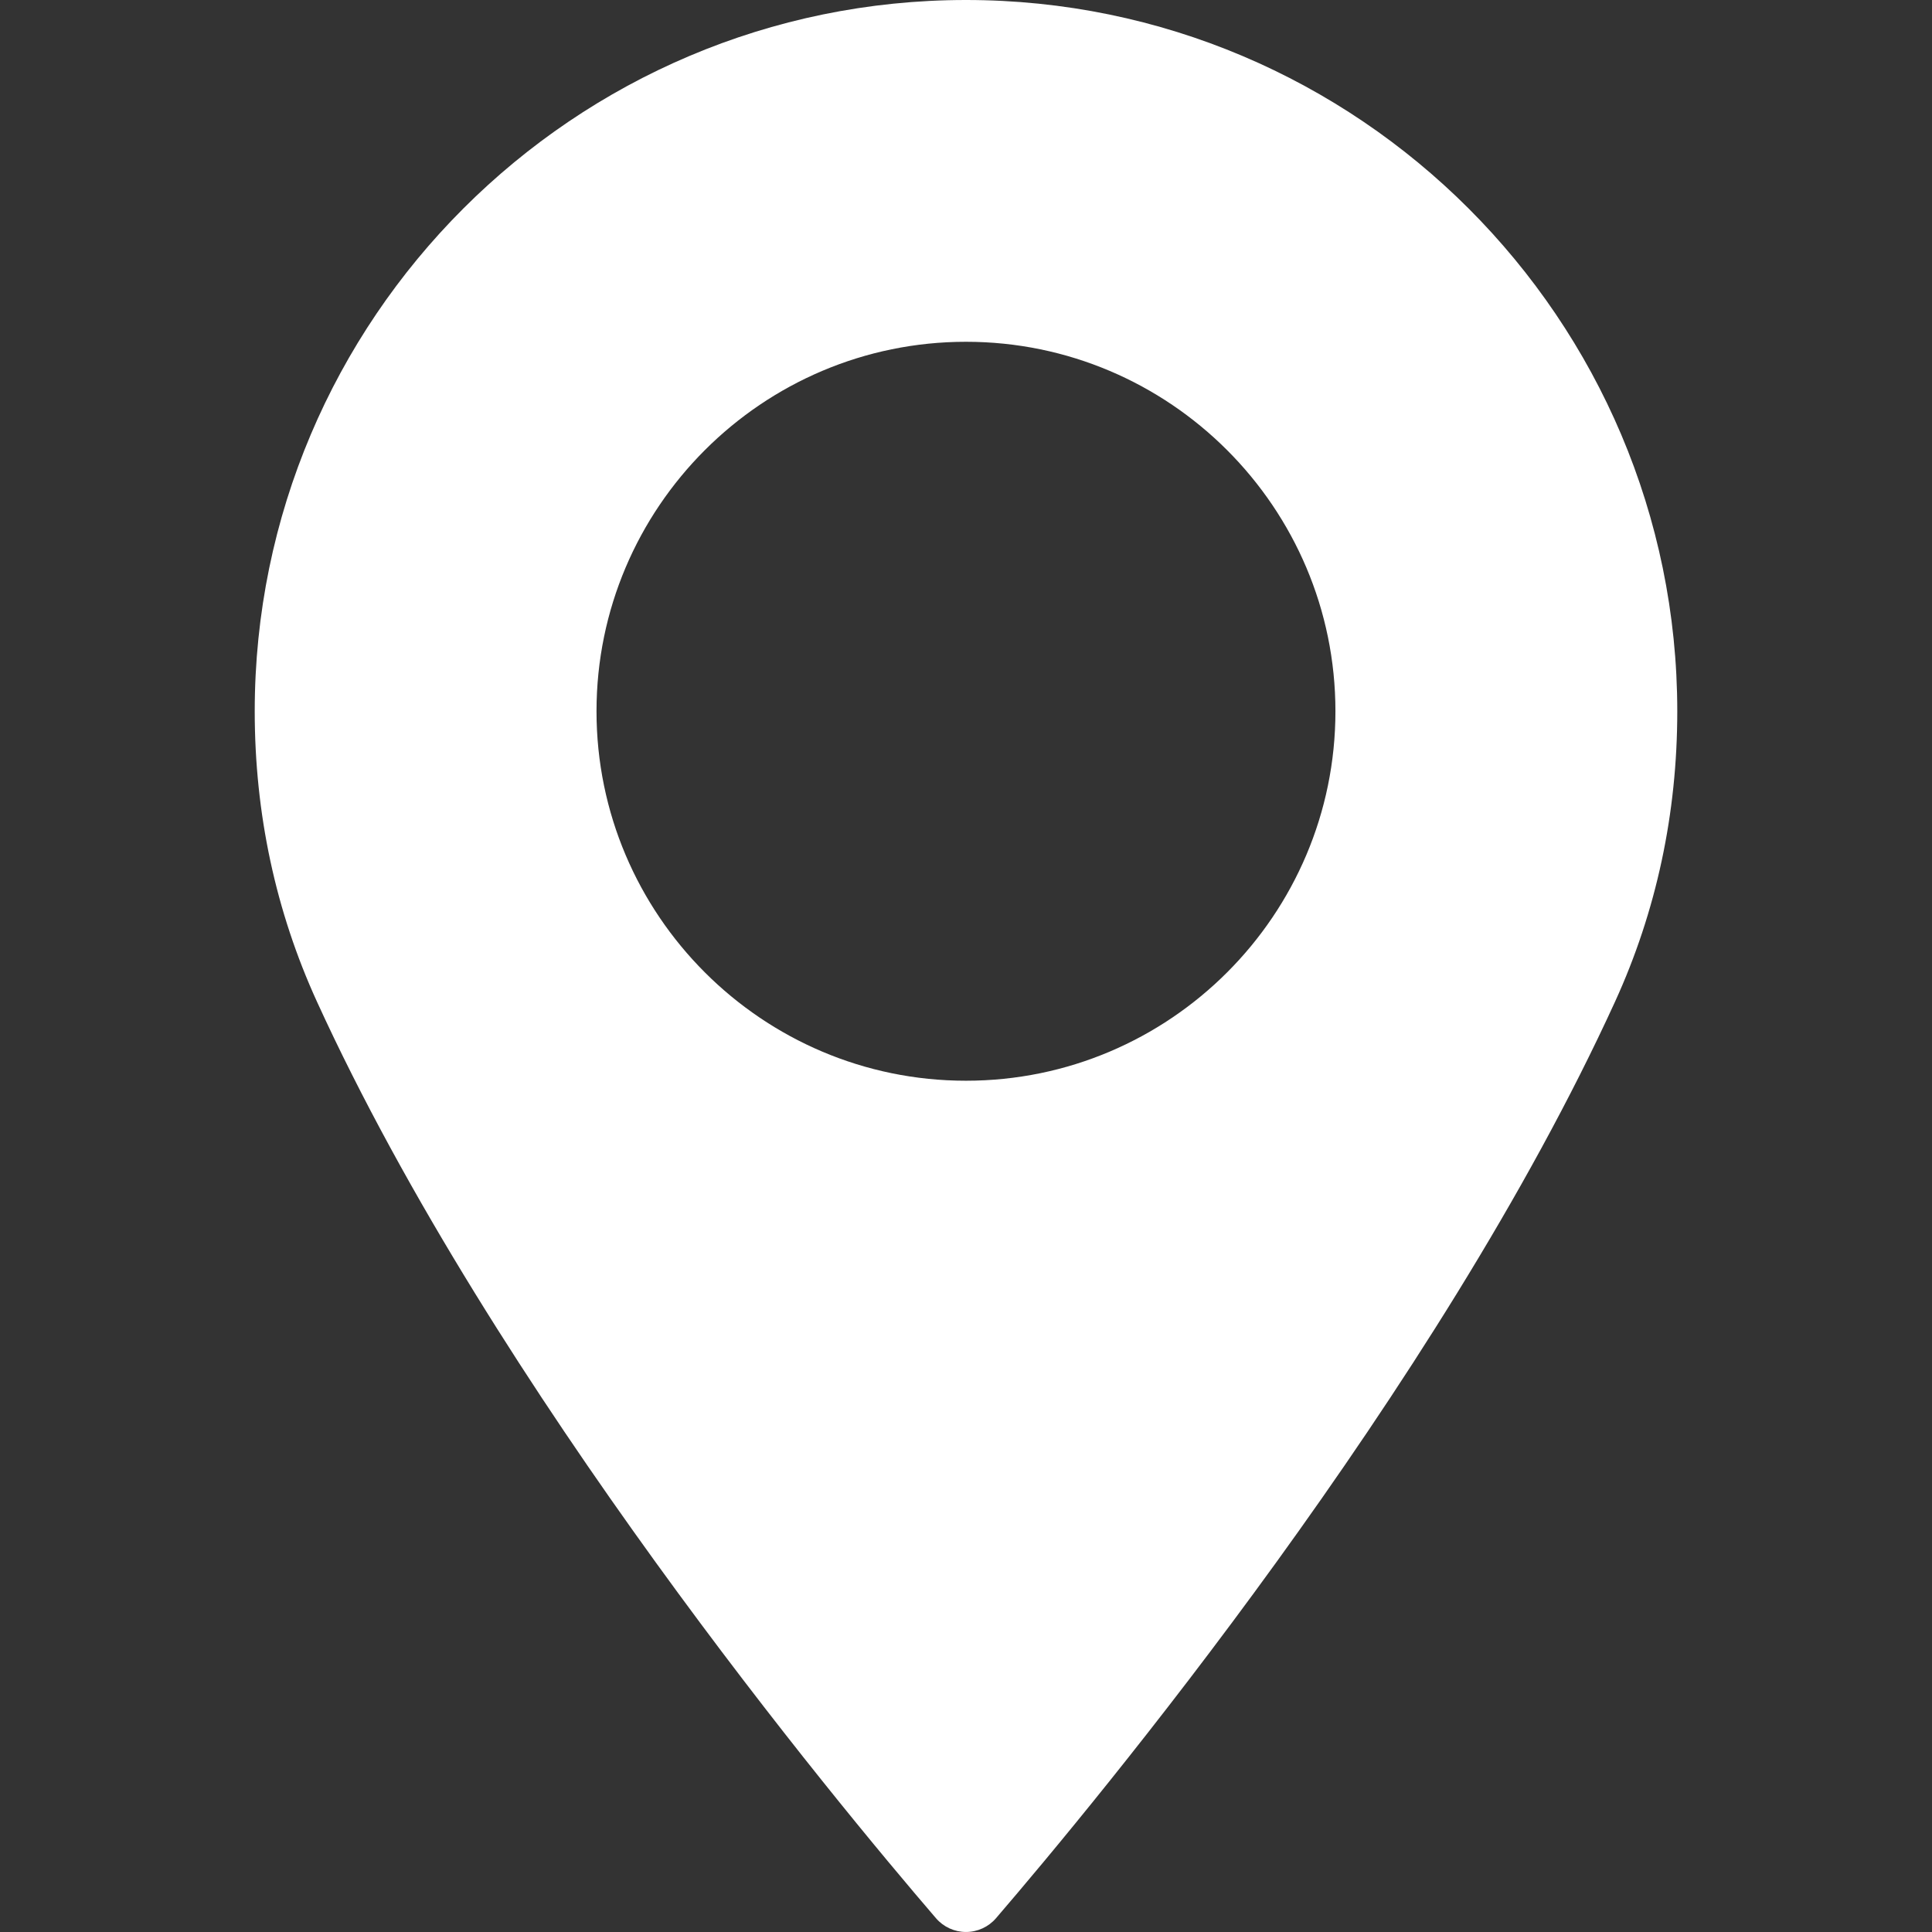
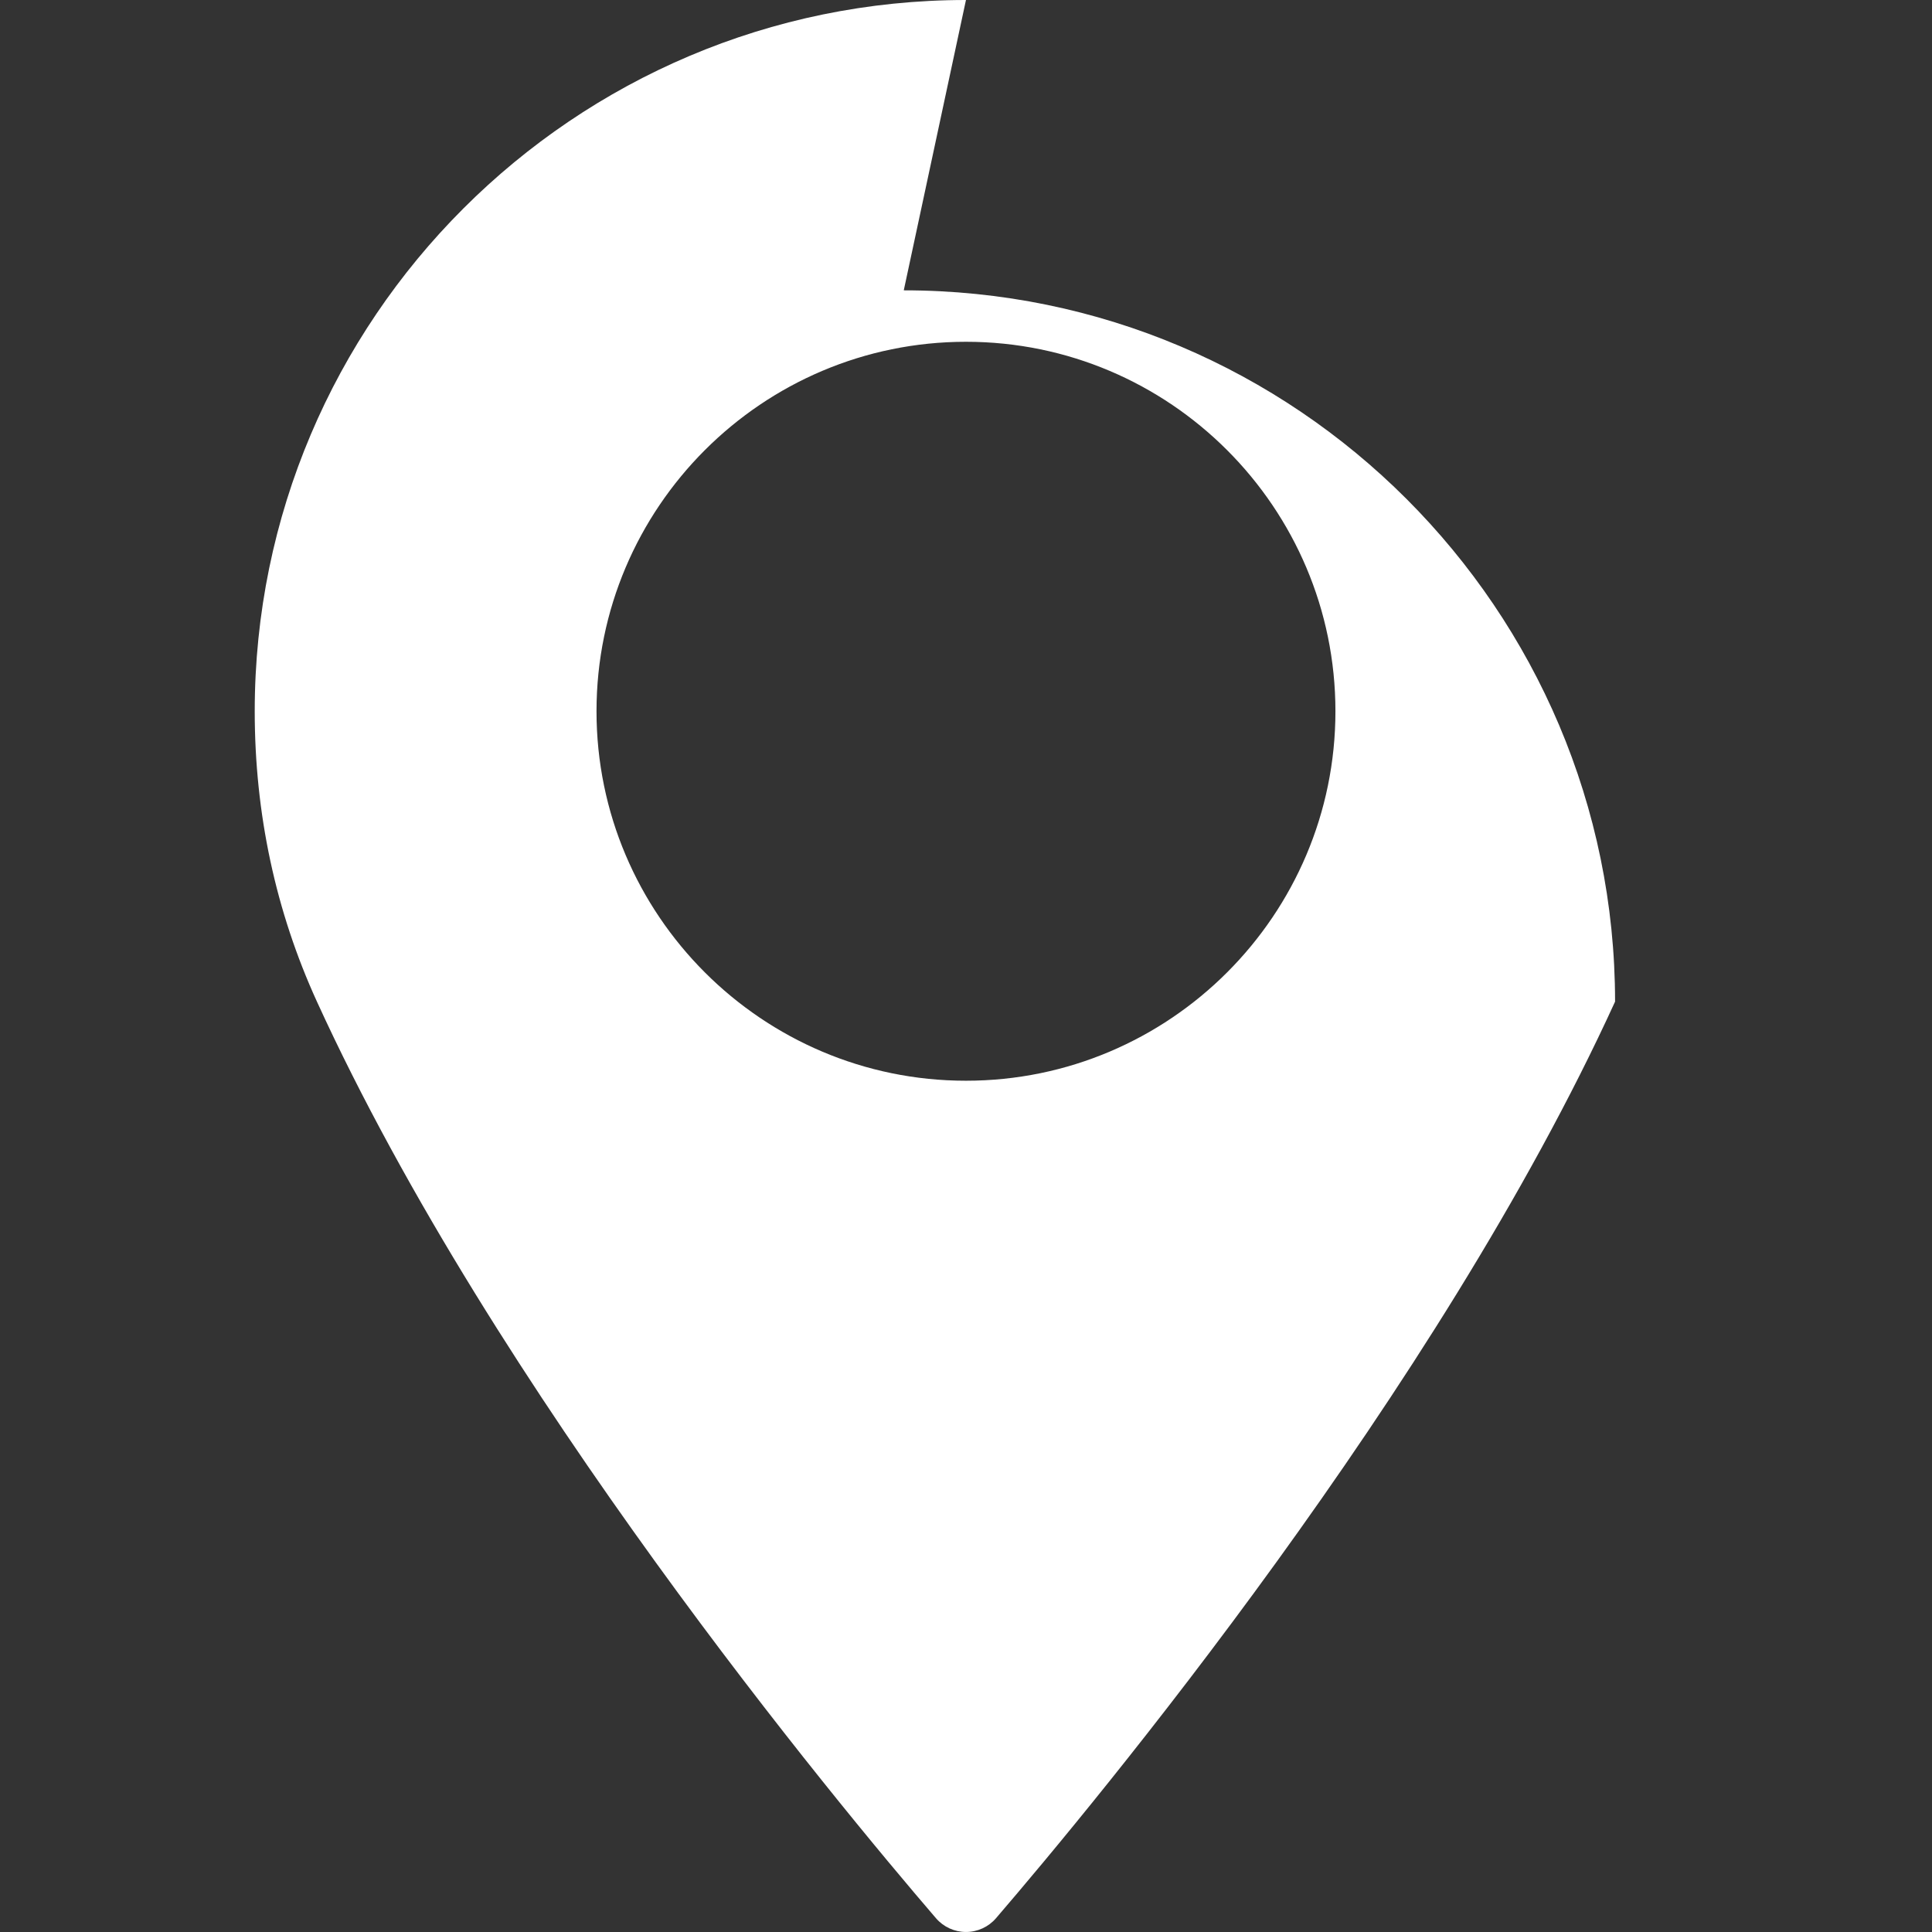
<svg xmlns="http://www.w3.org/2000/svg" width="97.713" height="97.713">
  <rect width="100%" height="100%" fill="#333333" stroke="none" />
  <g>
    <title>background</title>
-     <rect fill="none" id="canvas_background" height="602" width="802" y="-1" x="-1" />
  </g>
  <g>
    <title>Layer 1</title>
    <g id="svg_1">
-       <path fill="#ffffff" id="svg_2" d="m48.855,0c-19.834,0 -35.972,16.138 -35.972,35.974c0,5.174 1.059,10.114 3.146,14.684c8.994,19.681 26.238,40.46 31.31,46.359c0.38,0.441 0.934,0.695 1.517,0.695s1.137,-0.254 1.517,-0.695c5.07,-5.898 22.314,-26.676 31.311,-46.359c2.088,-4.57 3.146,-9.51 3.146,-14.684c-0.002,-19.836 -16.14,-35.974 -35.975,-35.974zm0,54.659c-10.303,0 -18.686,-8.383 -18.686,-18.686c0,-10.304 8.383,-18.687 18.686,-18.687s18.686,8.383 18.686,18.687c0.001,10.303 -8.382,18.686 -18.686,18.686z" />
+       <path fill="#ffffff" id="svg_2" d="m48.855,0c-19.834,0 -35.972,16.138 -35.972,35.974c0,5.174 1.059,10.114 3.146,14.684c8.994,19.681 26.238,40.46 31.31,46.359c0.38,0.441 0.934,0.695 1.517,0.695s1.137,-0.254 1.517,-0.695c5.07,-5.898 22.314,-26.676 31.311,-46.359c-0.002,-19.836 -16.14,-35.974 -35.975,-35.974zm0,54.659c-10.303,0 -18.686,-8.383 -18.686,-18.686c0,-10.304 8.383,-18.687 18.686,-18.687s18.686,8.383 18.686,18.687c0.001,10.303 -8.382,18.686 -18.686,18.686z" />
    </g>
    <g id="svg_3" />
    <g id="svg_4" />
    <g id="svg_5" />
    <g id="svg_6" />
    <g id="svg_7" />
    <g id="svg_8" />
    <g id="svg_9" />
    <g id="svg_10" />
    <g id="svg_11" />
    <g id="svg_12" />
    <g id="svg_13" />
    <g id="svg_14" />
    <g id="svg_15" />
    <g id="svg_16" />
    <g id="svg_17" />
  </g>
</svg>